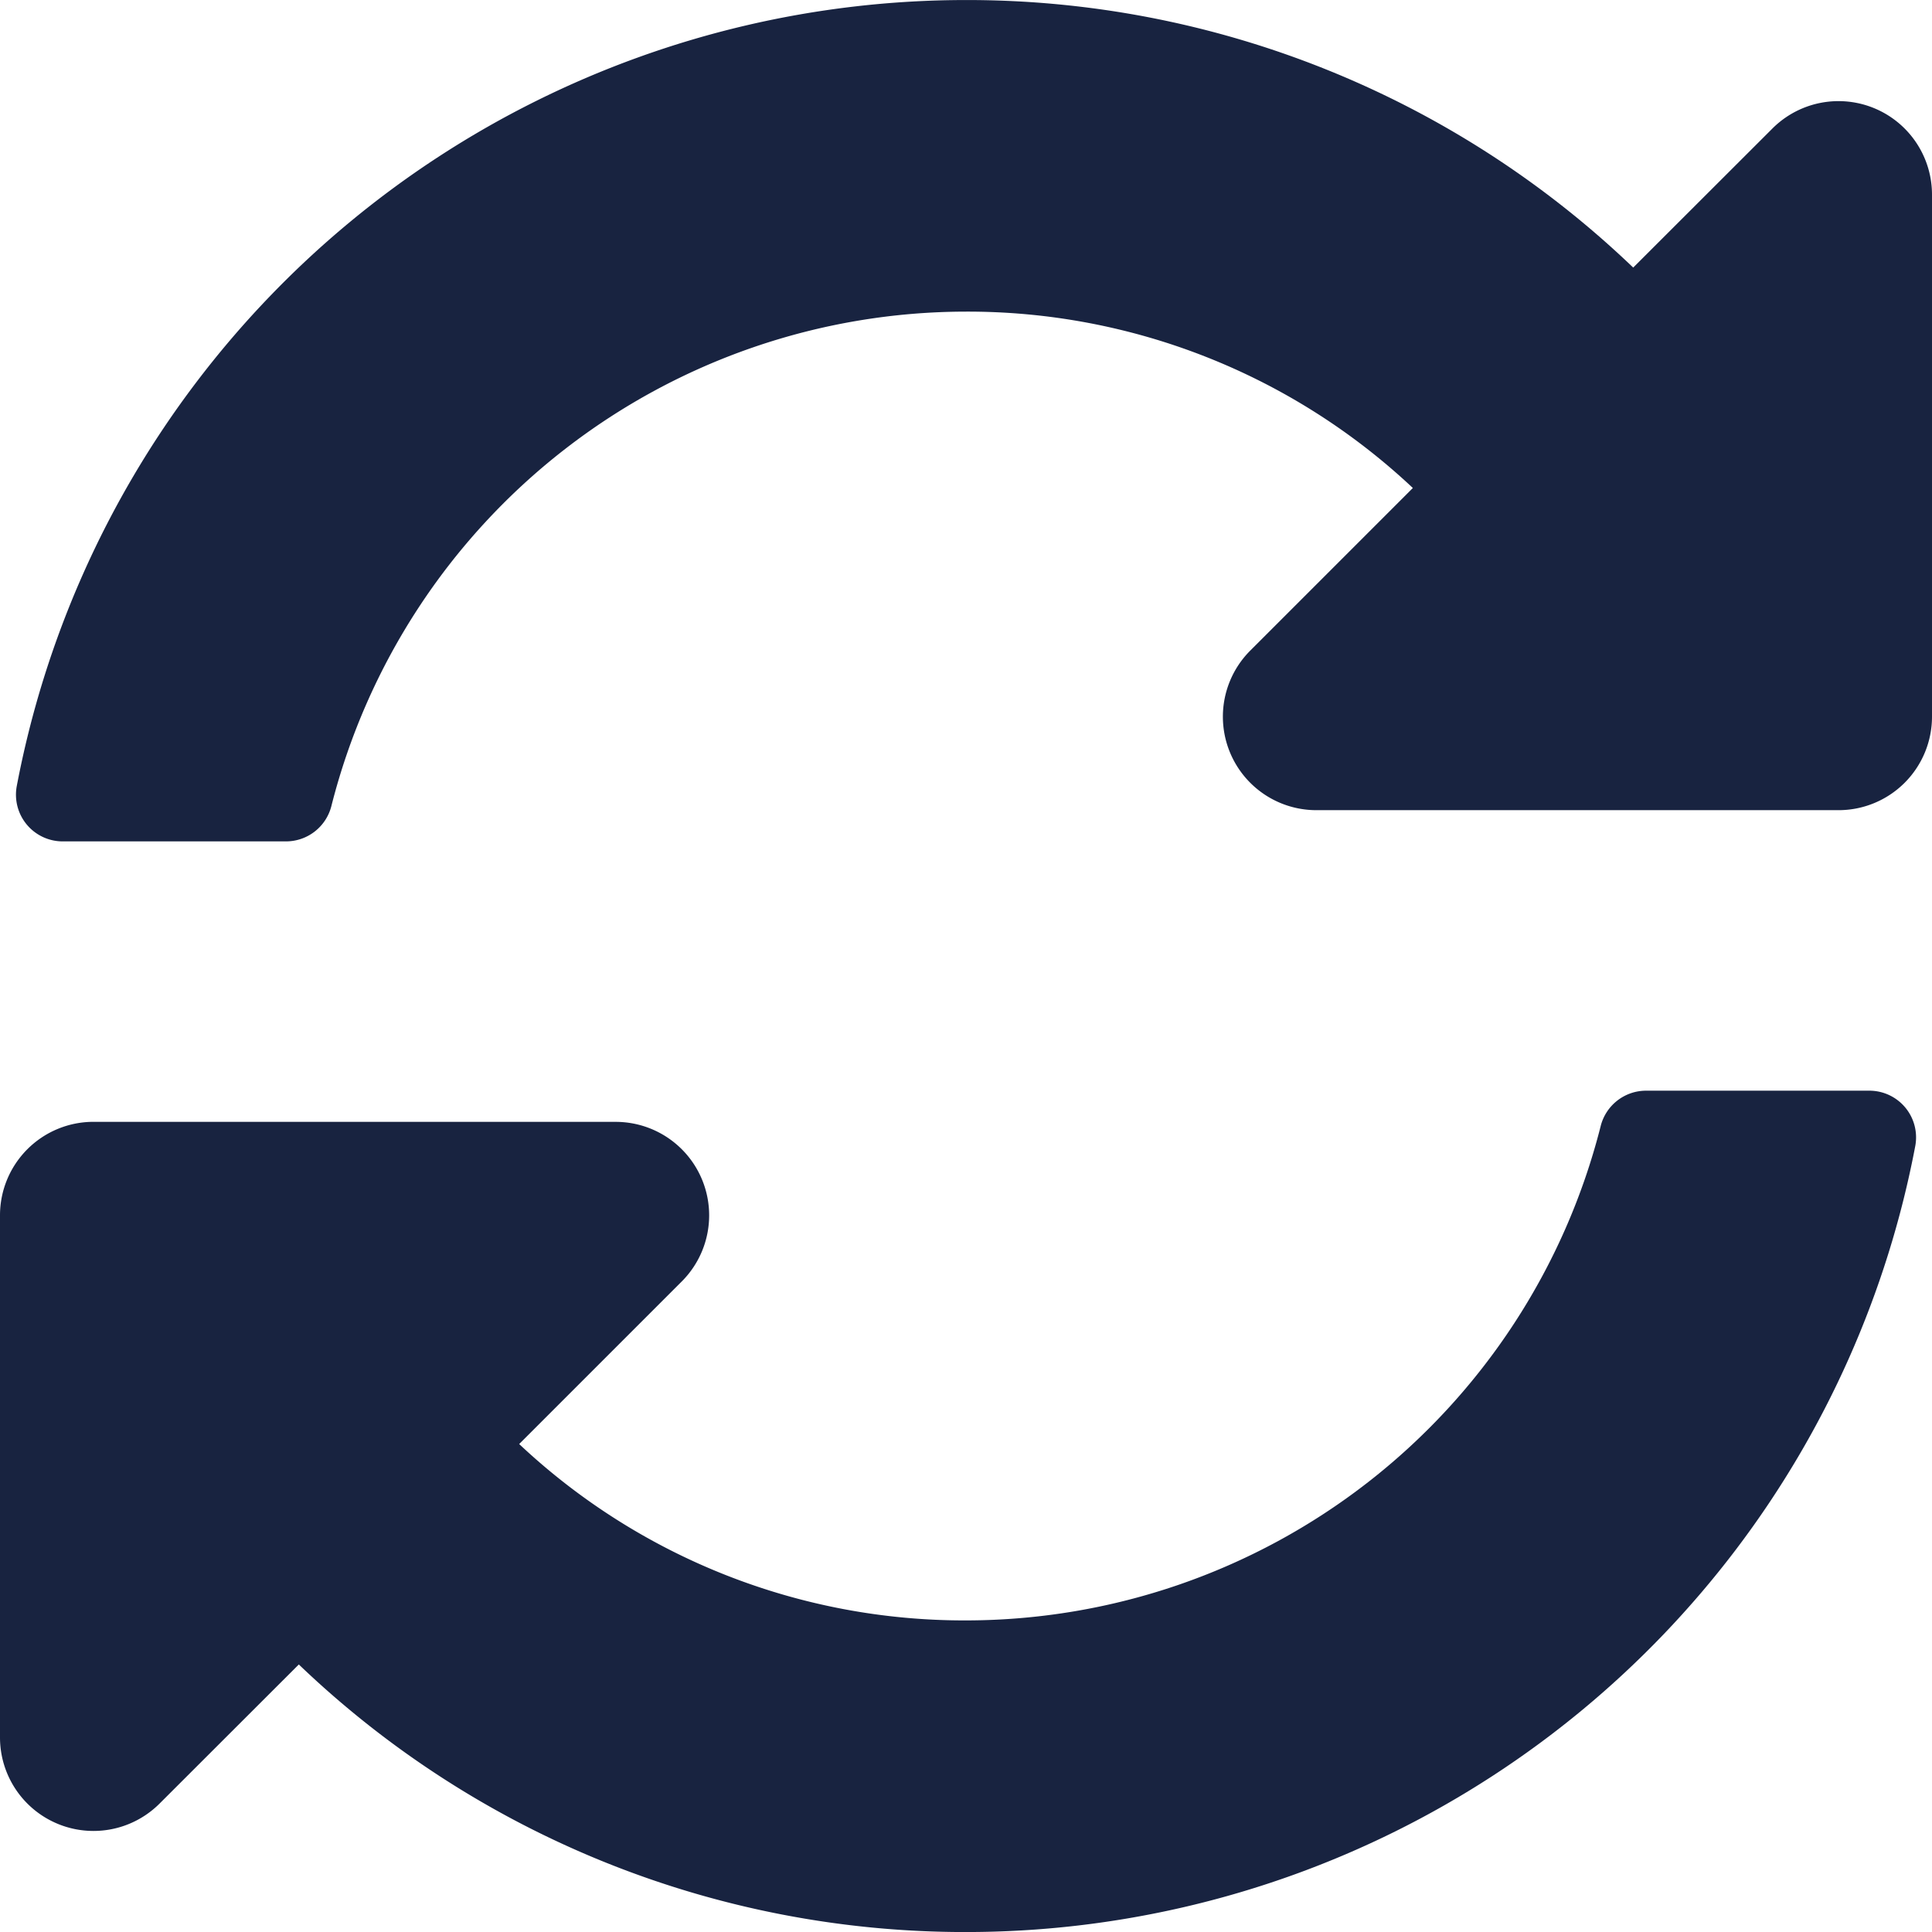
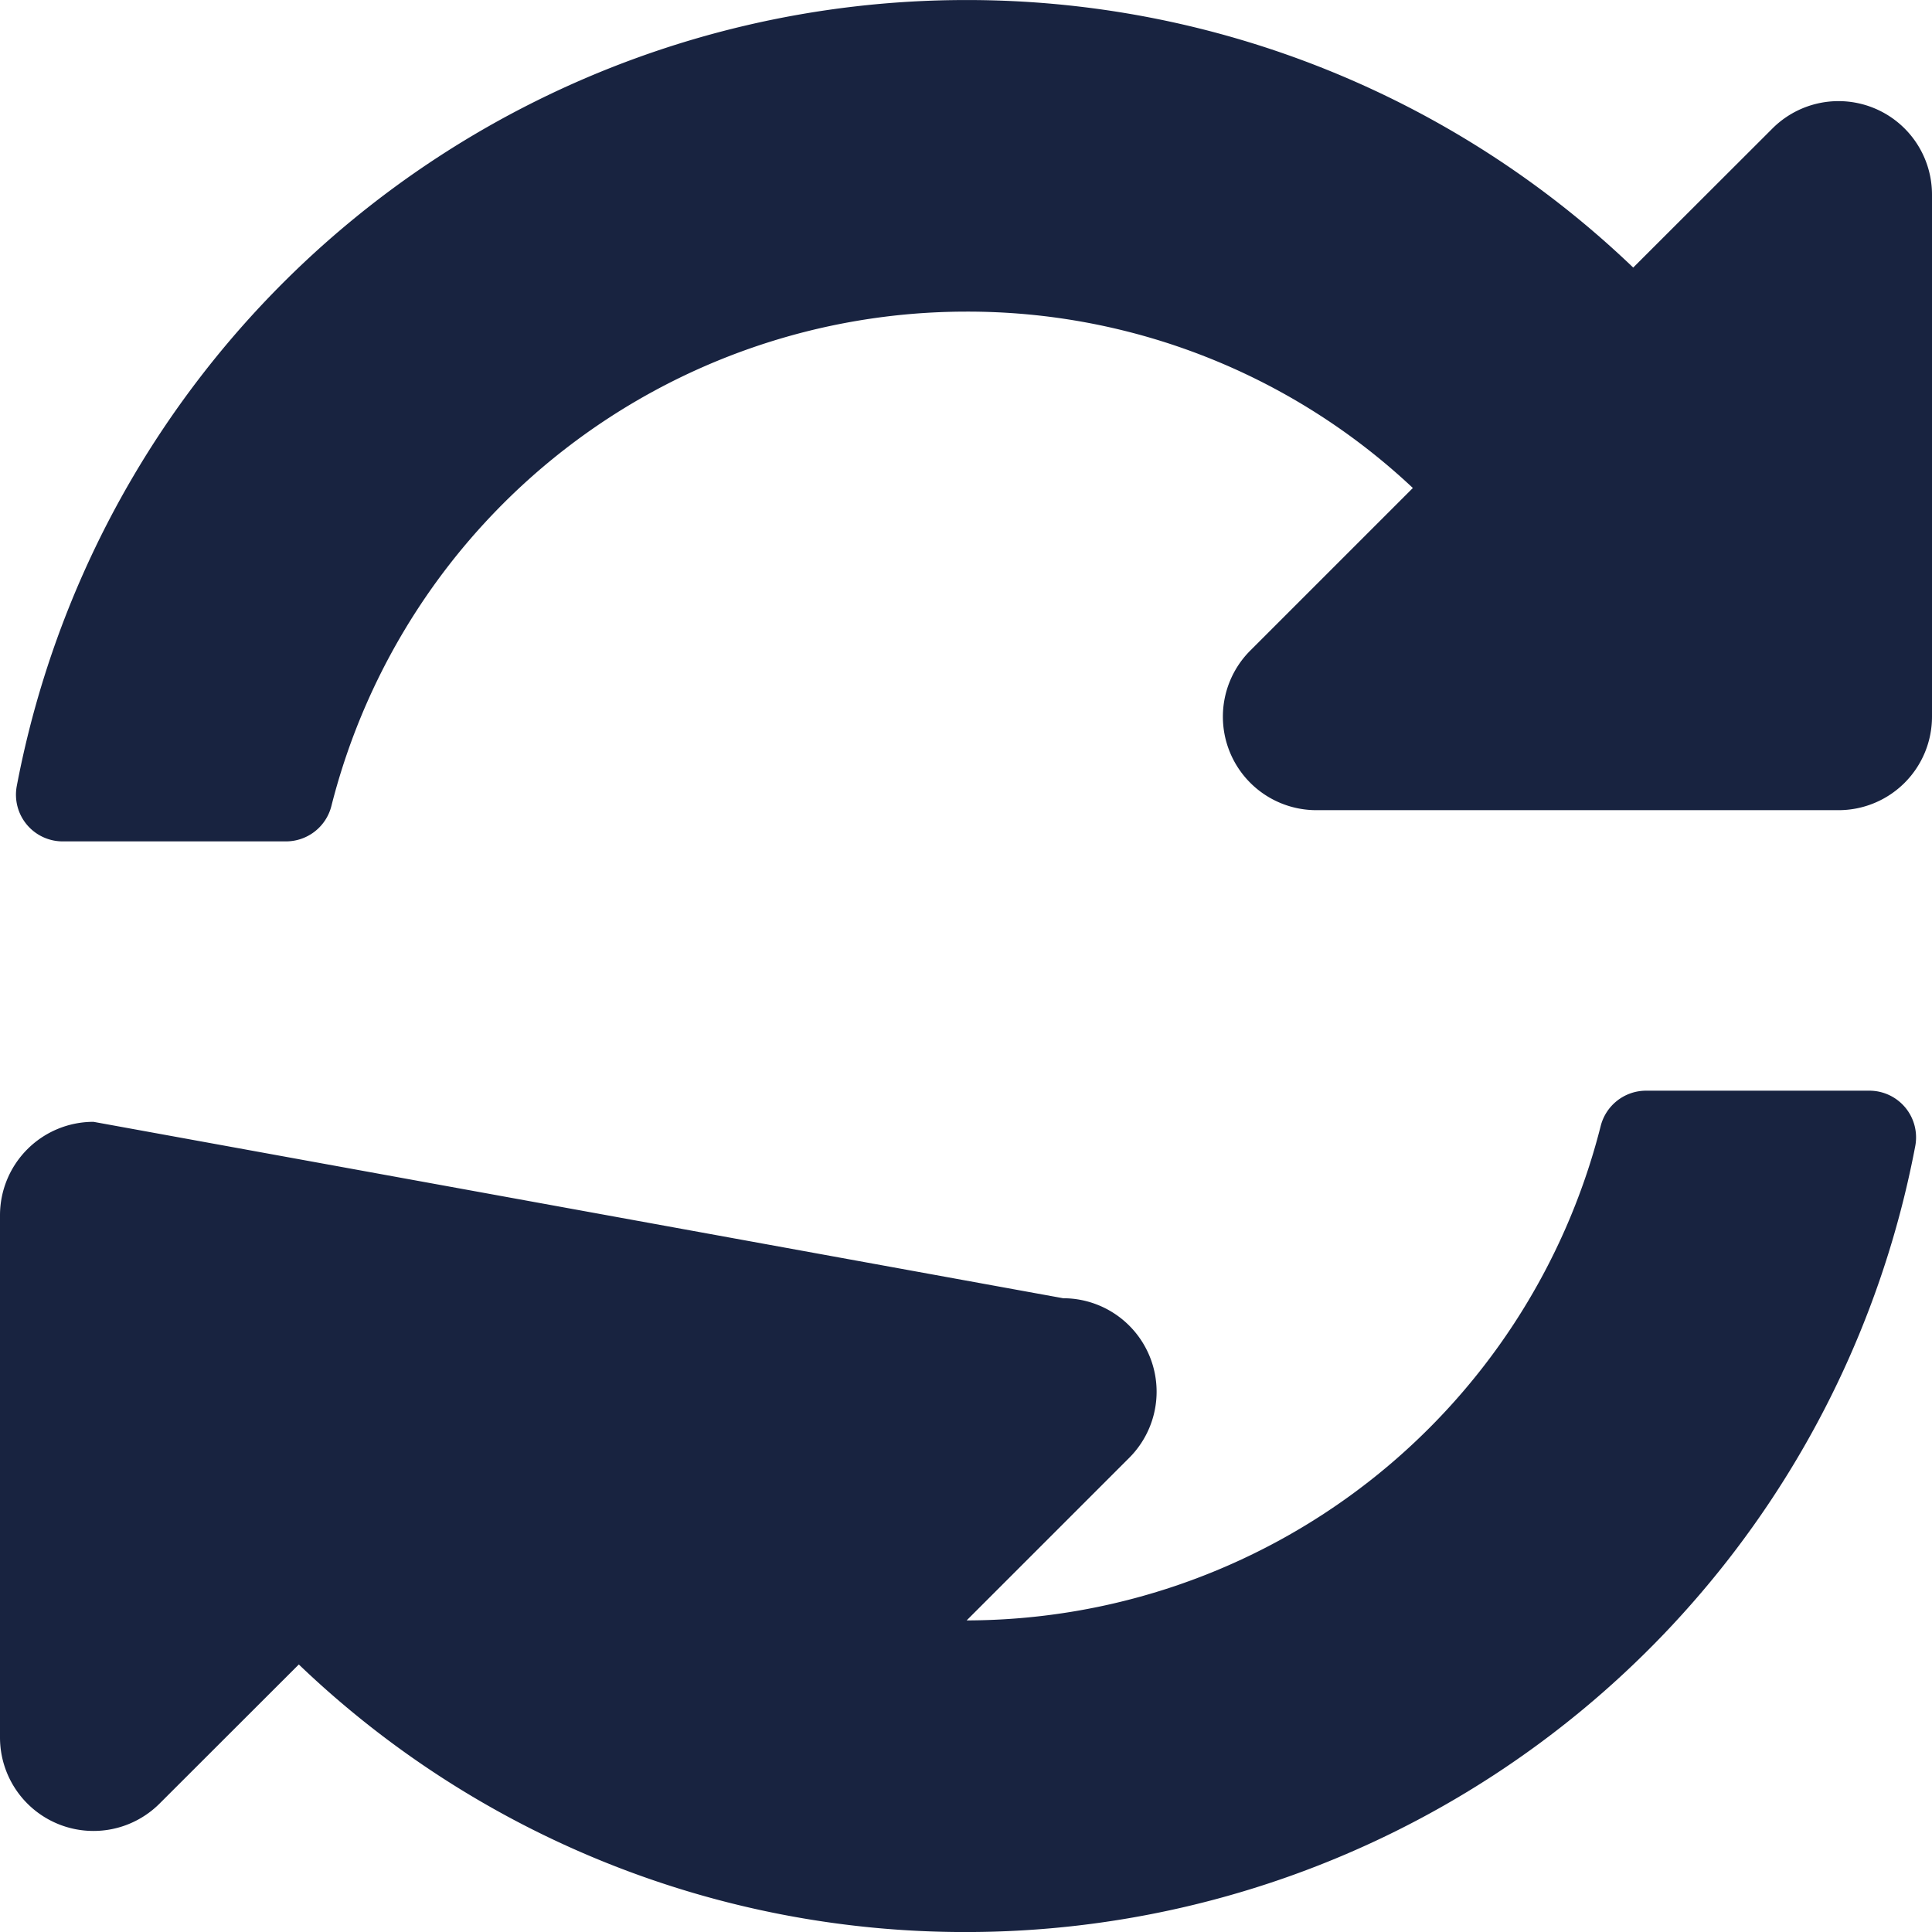
<svg xmlns="http://www.w3.org/2000/svg" width="53.281" height="53.281" viewBox="0 0 53.281 53.281">
-   <path id="Path_5747" data-name="Path 5747" d="M39.823-33.808l-4.485,4.485a2.578,2.578,0,0,0,1.823,4.4h14.4A2.578,2.578,0,0,0,54.14-27.5V-41.9a2.578,2.578,0,0,0-4.4-1.823L45.9-39.887a26.551,26.551,0,0,0-18.4-7.378A26.649,26.649,0,0,0,1.321-25.585a1.288,1.288,0,0,0,1.268,1.523H8.745A1.292,1.292,0,0,0,10-25.045,18.069,18.069,0,0,1,27.484-38.672,17.919,17.919,0,0,1,39.823-33.808ZM3.437-16.328A2.578,2.578,0,0,0,.859-13.75V.651a2.578,2.578,0,0,0,4.4,1.823L9.1-1.363A26.551,26.551,0,0,0,27.5,6.016a26.649,26.649,0,0,0,26.179-21.68,1.288,1.288,0,0,0-1.268-1.523H46.255A1.292,1.292,0,0,0,45-16.2,18.069,18.069,0,0,1,27.517-2.578a17.918,17.918,0,0,1-12.34-4.864l4.485-4.485a2.578,2.578,0,0,0-1.823-4.4Z" transform="translate(-0.859 47.266)" fill="#182340" />
+   <path id="Path_5747" data-name="Path 5747" d="M39.823-33.808l-4.485,4.485a2.578,2.578,0,0,0,1.823,4.4h14.4A2.578,2.578,0,0,0,54.14-27.5V-41.9a2.578,2.578,0,0,0-4.4-1.823L45.9-39.887a26.551,26.551,0,0,0-18.4-7.378A26.649,26.649,0,0,0,1.321-25.585a1.288,1.288,0,0,0,1.268,1.523H8.745A1.292,1.292,0,0,0,10-25.045,18.069,18.069,0,0,1,27.484-38.672,17.919,17.919,0,0,1,39.823-33.808ZM3.437-16.328A2.578,2.578,0,0,0,.859-13.75V.651a2.578,2.578,0,0,0,4.4,1.823L9.1-1.363A26.551,26.551,0,0,0,27.5,6.016a26.649,26.649,0,0,0,26.179-21.68,1.288,1.288,0,0,0-1.268-1.523H46.255A1.292,1.292,0,0,0,45-16.2,18.069,18.069,0,0,1,27.517-2.578l4.485-4.485a2.578,2.578,0,0,0-1.823-4.4Z" transform="translate(-0.859 47.266)" fill="#182340" />
</svg>